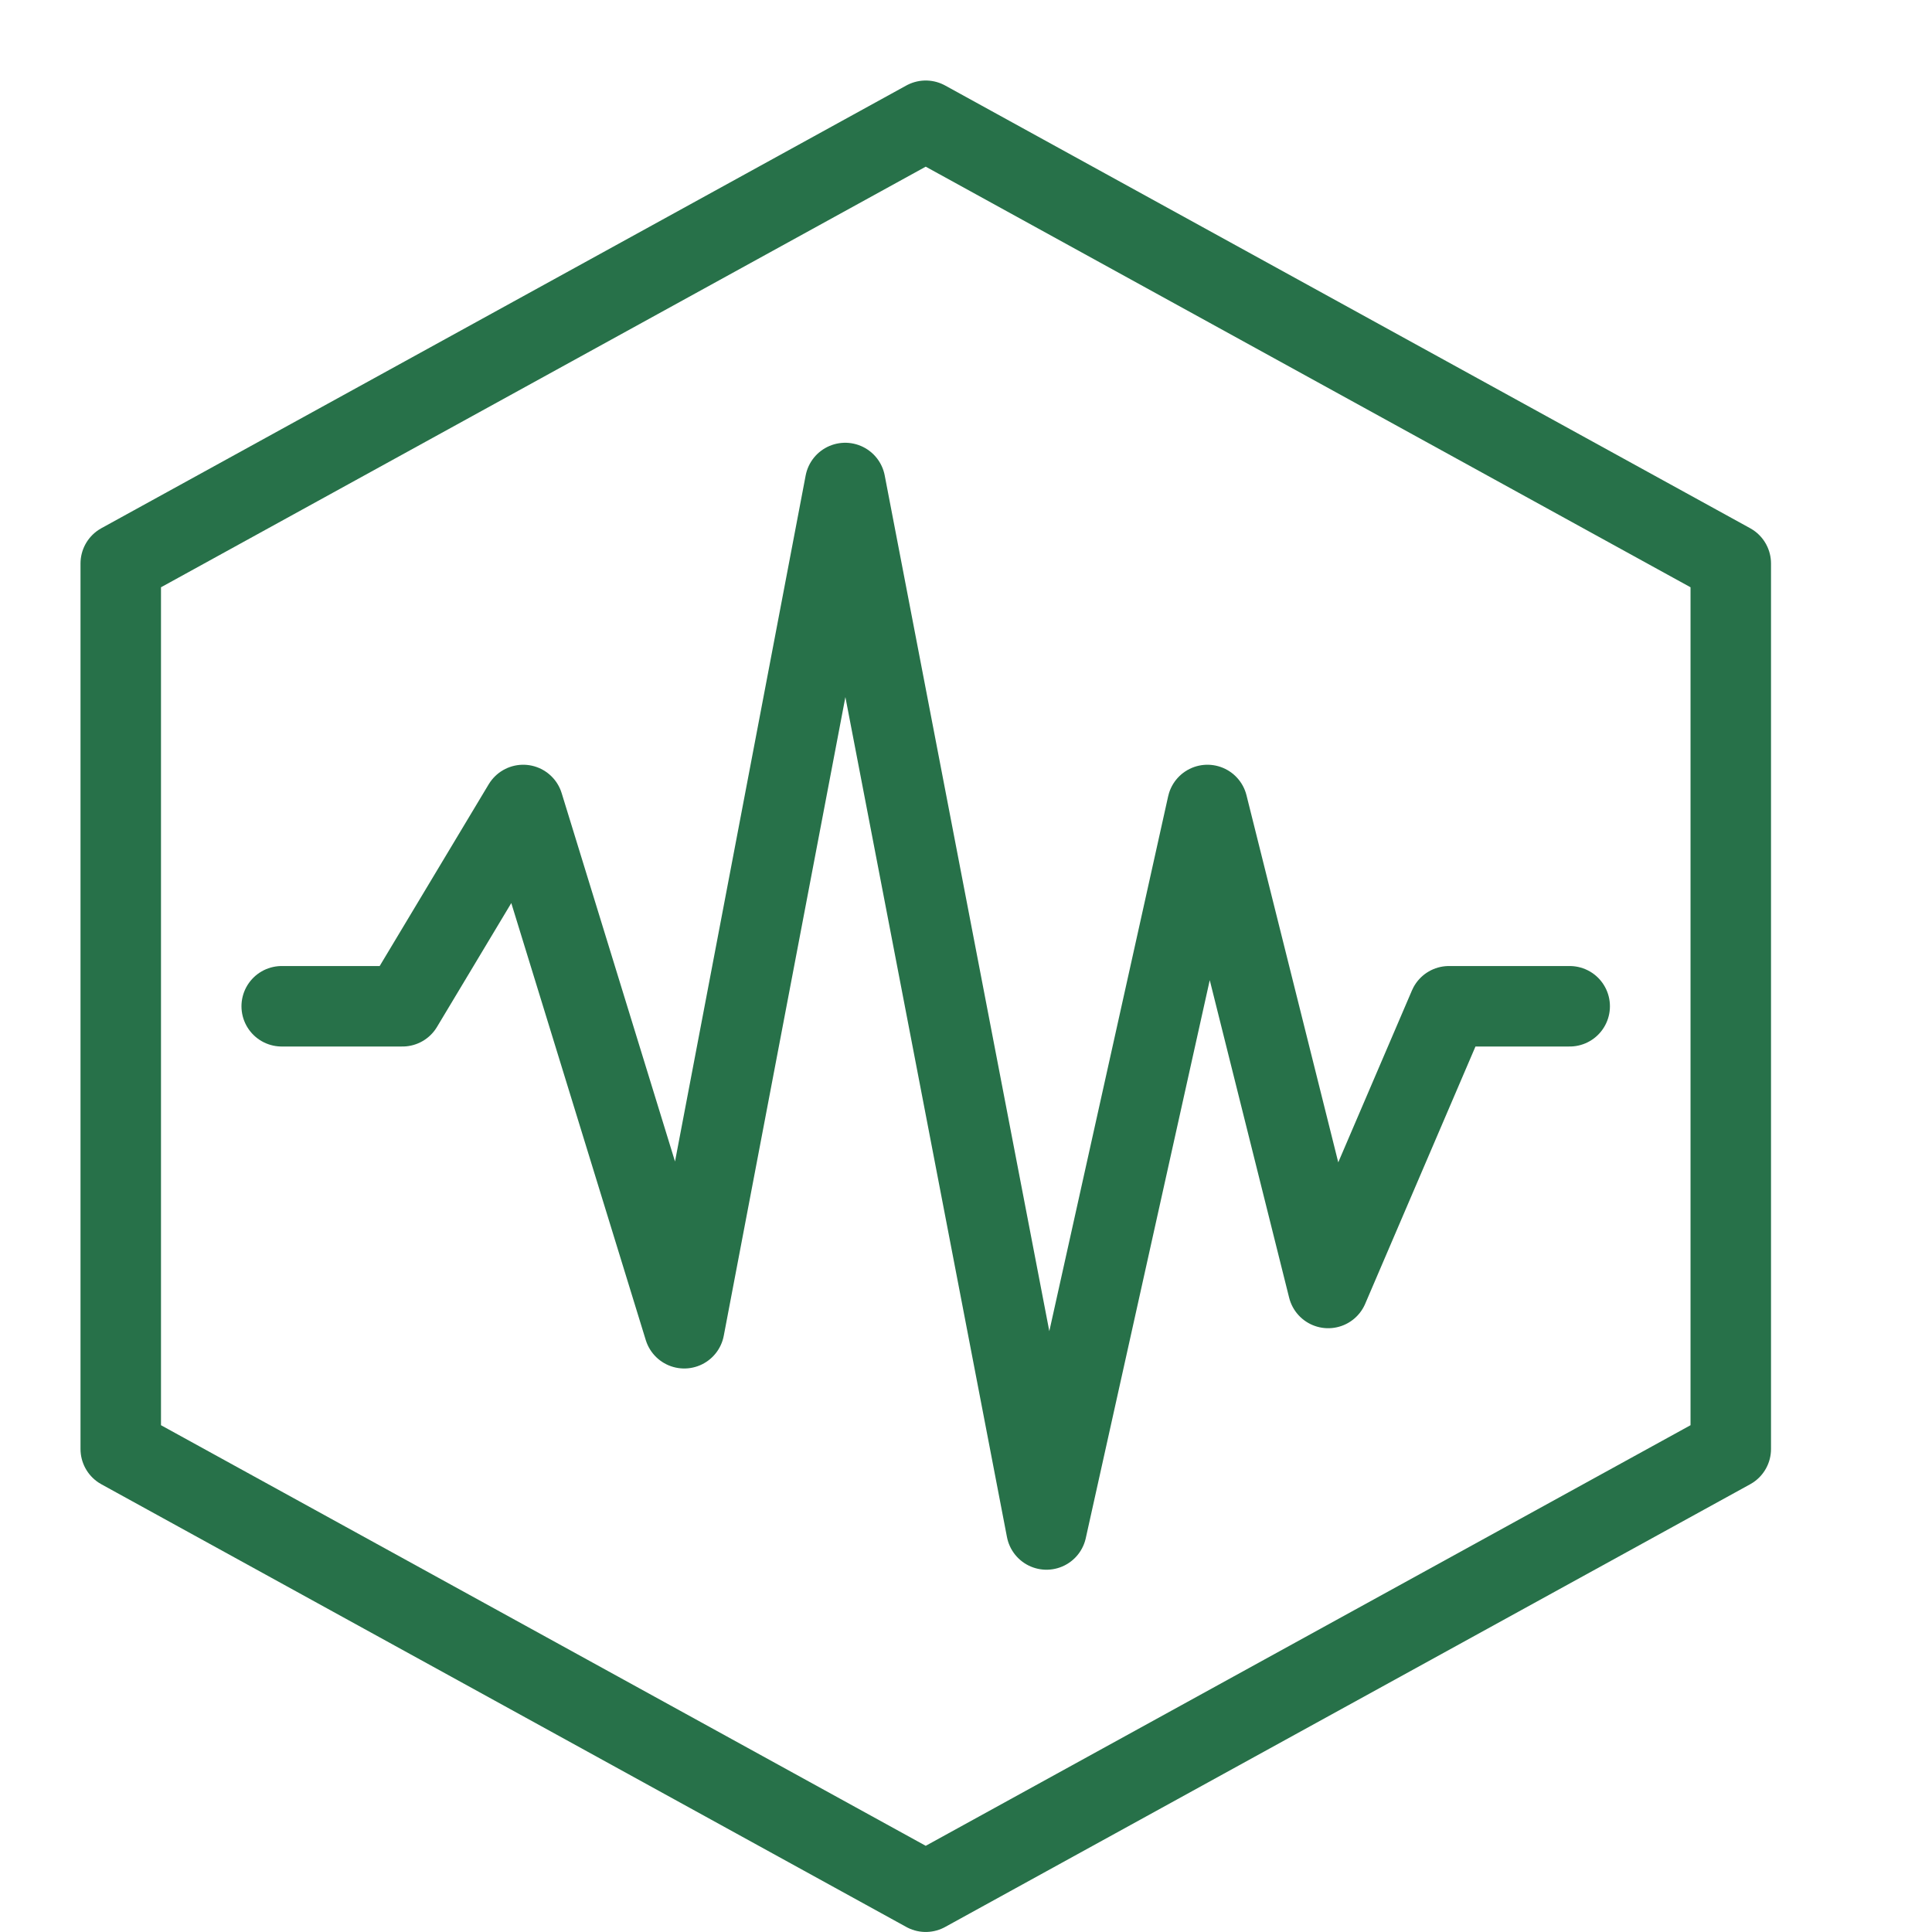
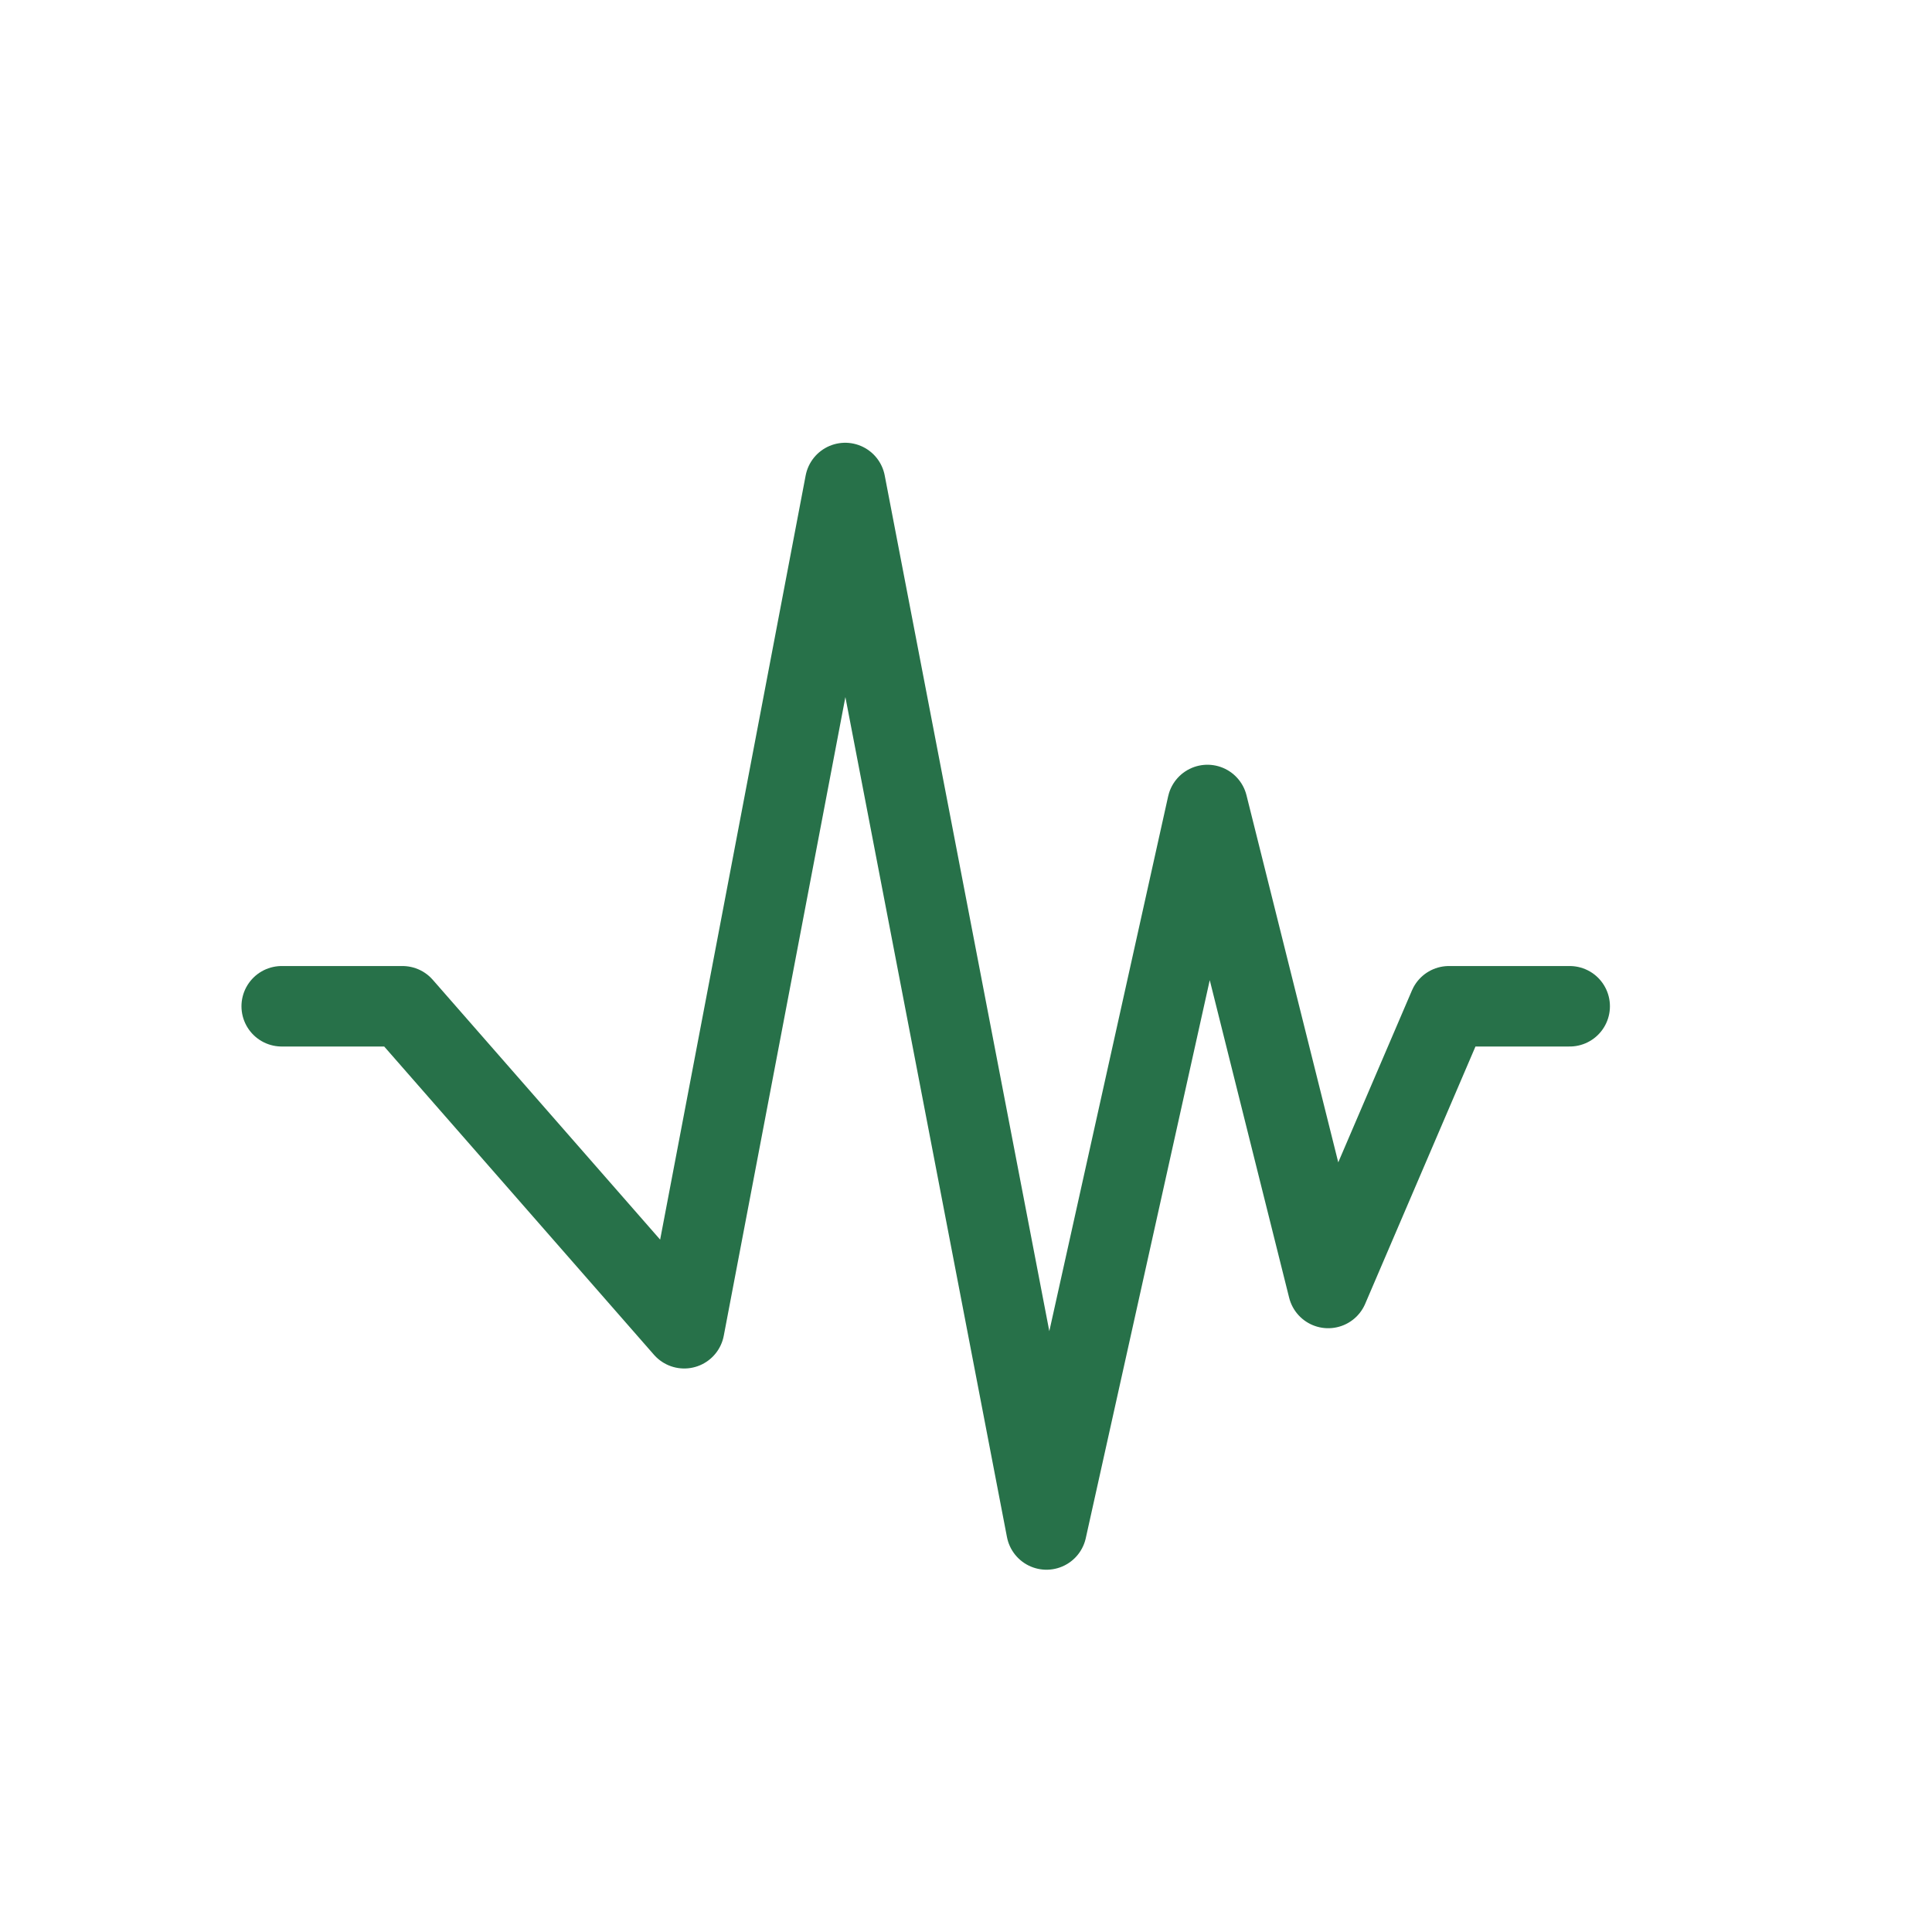
<svg xmlns="http://www.w3.org/2000/svg" width="32" height="32" viewBox="0 0 32 32" fill="none">
-   <path d="M4.666 16.667H6.666L8.666 13.333L11.333 22L13.999 8L17.333 25.333L19.999 13.333L21.999 21.333L23.999 16.667H25.999" stroke="#277149" stroke-width="1.333" stroke-miterlimit="10" stroke-linecap="round" stroke-linejoin="round" />
-   <path d="M28.667 24L15.333 31.333L2 24V9.333L15.333 2L28.667 9.333V24Z" stroke="#277149" stroke-width="1.333" stroke-miterlimit="10" stroke-linecap="round" stroke-linejoin="round" />
+   <path d="M4.666 16.667H6.666L11.333 22L13.999 8L17.333 25.333L19.999 13.333L21.999 21.333L23.999 16.667H25.999" stroke="#277149" stroke-width="1.333" stroke-miterlimit="10" stroke-linecap="round" stroke-linejoin="round" />
</svg>